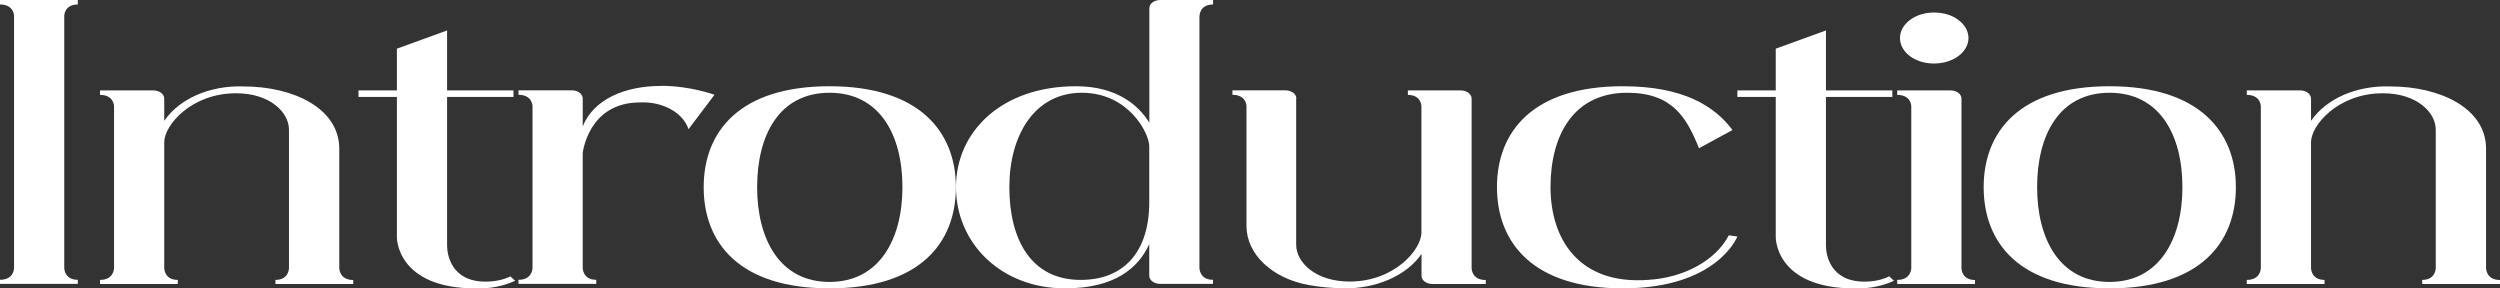
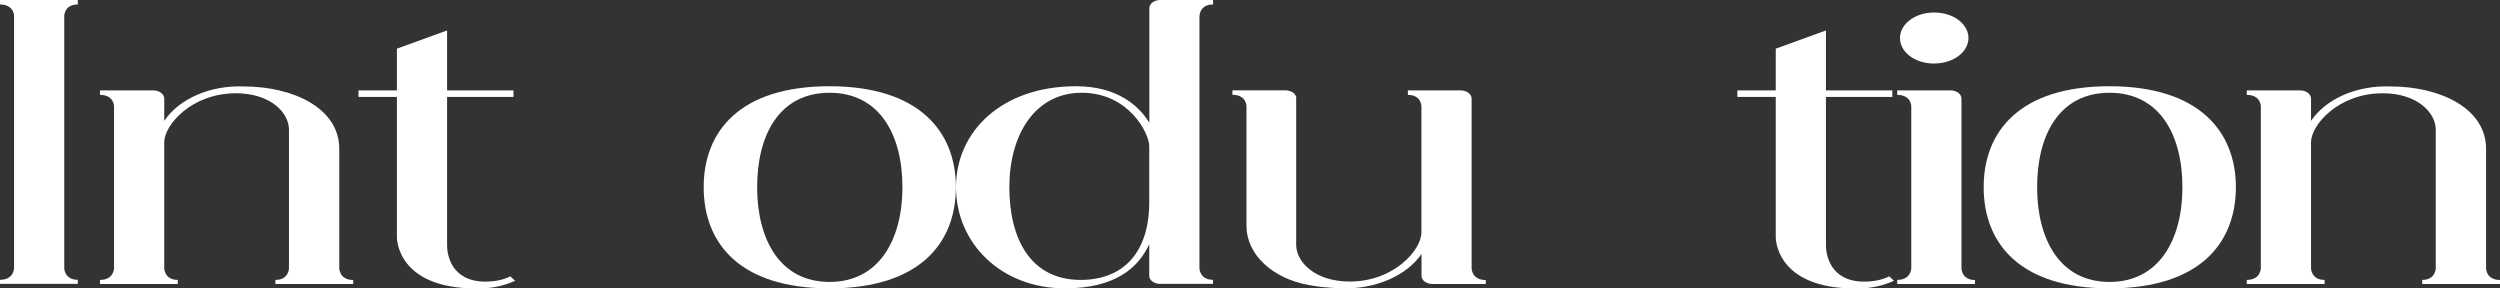
<svg xmlns="http://www.w3.org/2000/svg" id="_レイヤー_2" viewBox="0 0 245.53 28.33">
  <rect x="0" y="0" width="245.53" height="28.33" fill="#333333" stroke="none" />
  <defs>
    <style>.cls-1{fill:#fff;stroke-width:0px;}</style>
  </defs>
  <g id="layout">
    <path class="cls-1" d="M6.31,1.55v24.78s0,1.15,1.33,1.15v.4H0v-.4c1.38,0,1.38-1.15,1.38-1.15V1.55S1.38.44,0,.44v-.44h7.64v.44c-1.33,0-1.33,1.11-1.33,1.11Z" />
    <path class="cls-1" d="M34.69,27.49v.4h-7.64v-.4c1.33,0,1.33-1.15,1.33-1.15v-13.6c0-1.71-1.86-3.58-5.2-3.58-4.4,0-7.05,3.14-7.05,4.81v12.37s0,1.15,1.33,1.15v.4h-7.64v-.4c1.38,0,1.38-1.15,1.38-1.15v-15.91s0-1.11-1.38-1.11v-.44h5.25c.58,0,1.06.36,1.06.8v2.19c1.49-2.19,4.51-3.5,7.8-3.38,4.83,0,9.39,2.11,9.39,6.13v11.73s0,1.15,1.38,1.15Z" />
    <path class="cls-1" d="M50.6,27.57c-1.11.52-2.49.8-3.82.76-7.9,0-7.8-5.05-7.8-5.05v-13.76h-3.77v-.64h3.77v-4.1l4.93-1.79v5.89h6.52v.64h-6.52v14.6c0,.83.37,3.54,3.77,3.54.85,0,1.75-.16,2.44-.52l.48.44Z" />
-     <path class="cls-1" d="M64.92,8.43c2.92,0,5.25.88,5.25.88l-2.55,3.38c-.53-1.63-2.55-2.74-4.77-2.63-5.09,0-5.62,4.97-5.62,4.97v11.3s0,1.15,1.33,1.15v.4h-7.64v-.4c1.38,0,1.38-1.15,1.38-1.15v-15.91s0-1.11-1.38-1.11v-.44h5.25c.58,0,1.06.36,1.06.8v2.75c1.06-2.67,4.14-3.98,7.69-3.98Z" />
    <path class="cls-1" d="M93.88,18.38c0,5.49-3.55,9.94-12.41,9.94s-12.36-4.46-12.36-9.94,3.55-9.91,12.36-9.91,12.41,4.46,12.41,9.91ZM88.63,18.38c0-5.13-2.23-9.27-7.16-9.27s-7.11,4.14-7.11,9.27,2.23,9.31,7.11,9.31,7.16-4.18,7.16-9.31Z" />
    <path class="cls-1" d="M117.8,1.55v24.78s0,1.15,1.33,1.15v.4h-5.2c-.58,0-1.06-.36-1.06-.8v-3.1c-1.06,2.31-3.34,4.34-8.27,4.34-6.31,0-10.71-4.46-10.71-9.94s4.51-9.91,11.78-9.91c4.03,0,6.15,1.87,7.21,3.58V.8c0-.44.48-.8,1.06-.8h5.2v.44c-1.33,0-1.33,1.11-1.33,1.11ZM112.87,14.36c0-1.27-2.02-5.25-6.63-5.25s-7.11,4.14-7.11,9.27,2.12,9.11,7,9.11c4.24,0,6.74-2.74,6.74-7.64v-5.49Z" />
    <path class="cls-1" d="M145.92,27.49v.4h-5.25c-.58,0-1.06-.36-1.06-.8v-2.15c-1.48,2.15-4.51,3.46-7.8,3.38-1.06-.04-2.17-.12-3.24-.32-3.61-.64-6.15-3.02-6.15-5.81v-11.77s0-1.11-1.38-1.11v-.44h5.25c.27,0,.53.12.74.24.16.16.32.36.27.56v14.36c0,1.75,1.91,3.62,5.25,3.62,4.4,0,7.05-3.14,7.05-4.81v-12.41s0-1.11-1.33-1.11v-.44h5.2c.58,0,1.06.36,1.06.8v16.67s0,1.15,1.38,1.15Z" />
-     <path class="cls-1" d="M170.63,23.23s-1.96,5.09-11.25,5.09c-8.8,0-12.36-4.46-12.36-9.94s3.55-9.91,12.36-9.91c5.94,0,9.02,1.95,10.77,4.3l-3.29,1.79c-1.22-3.06-2.65-5.45-7.05-5.45-5.25,0-7.53,4.14-7.53,9.27s2.81,9.59,9.55,9.11c3.55-.2,6.68-1.91,7.96-4.38l.85.12Z" />
    <path class="cls-1" d="M186.02,27.57c-1.11.52-2.49.8-3.82.76-7.9,0-7.8-5.05-7.8-5.05v-13.76h-3.77v-.64h3.77v-4.1l4.93-1.79v5.89h6.52v.64h-6.52v14.6c0,.83.37,3.54,3.77,3.54.85,0,1.75-.16,2.44-.52l.48.44Z" />
    <path class="cls-1" d="M193.97,27.49v.4h-7.64v-.4c1.38,0,1.38-1.15,1.38-1.15v-15.91s0-1.11-1.38-1.11v-.44h5.25c.58,0,1.06.36,1.06.8v16.67s0,1.15,1.33,1.15ZM186.6,3.74c0-1.39,1.49-2.51,3.34-2.51.9,0,1.75.24,2.39.72.96.72,1.27,1.79.74,2.74s-1.75,1.55-3.13,1.55c-1.86,0-3.34-1.11-3.34-2.51Z" />
    <path class="cls-1" d="M219.59,18.38c0,5.49-3.55,9.94-12.41,9.94s-12.36-4.46-12.36-9.94,3.55-9.91,12.36-9.91,12.41,4.46,12.41,9.91ZM214.34,18.38c0-5.13-2.23-9.27-7.16-9.27s-7.11,4.14-7.11,9.27,2.23,9.31,7.11,9.31,7.16-4.18,7.16-9.31Z" />
    <path class="cls-1" d="M245.53,27.49v.4h-7.64v-.4c1.33,0,1.33-1.15,1.33-1.15v-13.6c0-1.71-1.86-3.58-5.2-3.58-4.4,0-7.05,3.14-7.05,4.81v12.37s0,1.15,1.33,1.15v.4h-7.64v-.4c1.38,0,1.38-1.15,1.38-1.15v-15.91s0-1.11-1.38-1.11v-.44h5.25c.58,0,1.06.36,1.06.8v2.19c1.49-2.19,4.51-3.5,7.8-3.38,4.83,0,9.39,2.11,9.39,6.13v11.73s0,1.15,1.38,1.15Z" />
  </g>
</svg>